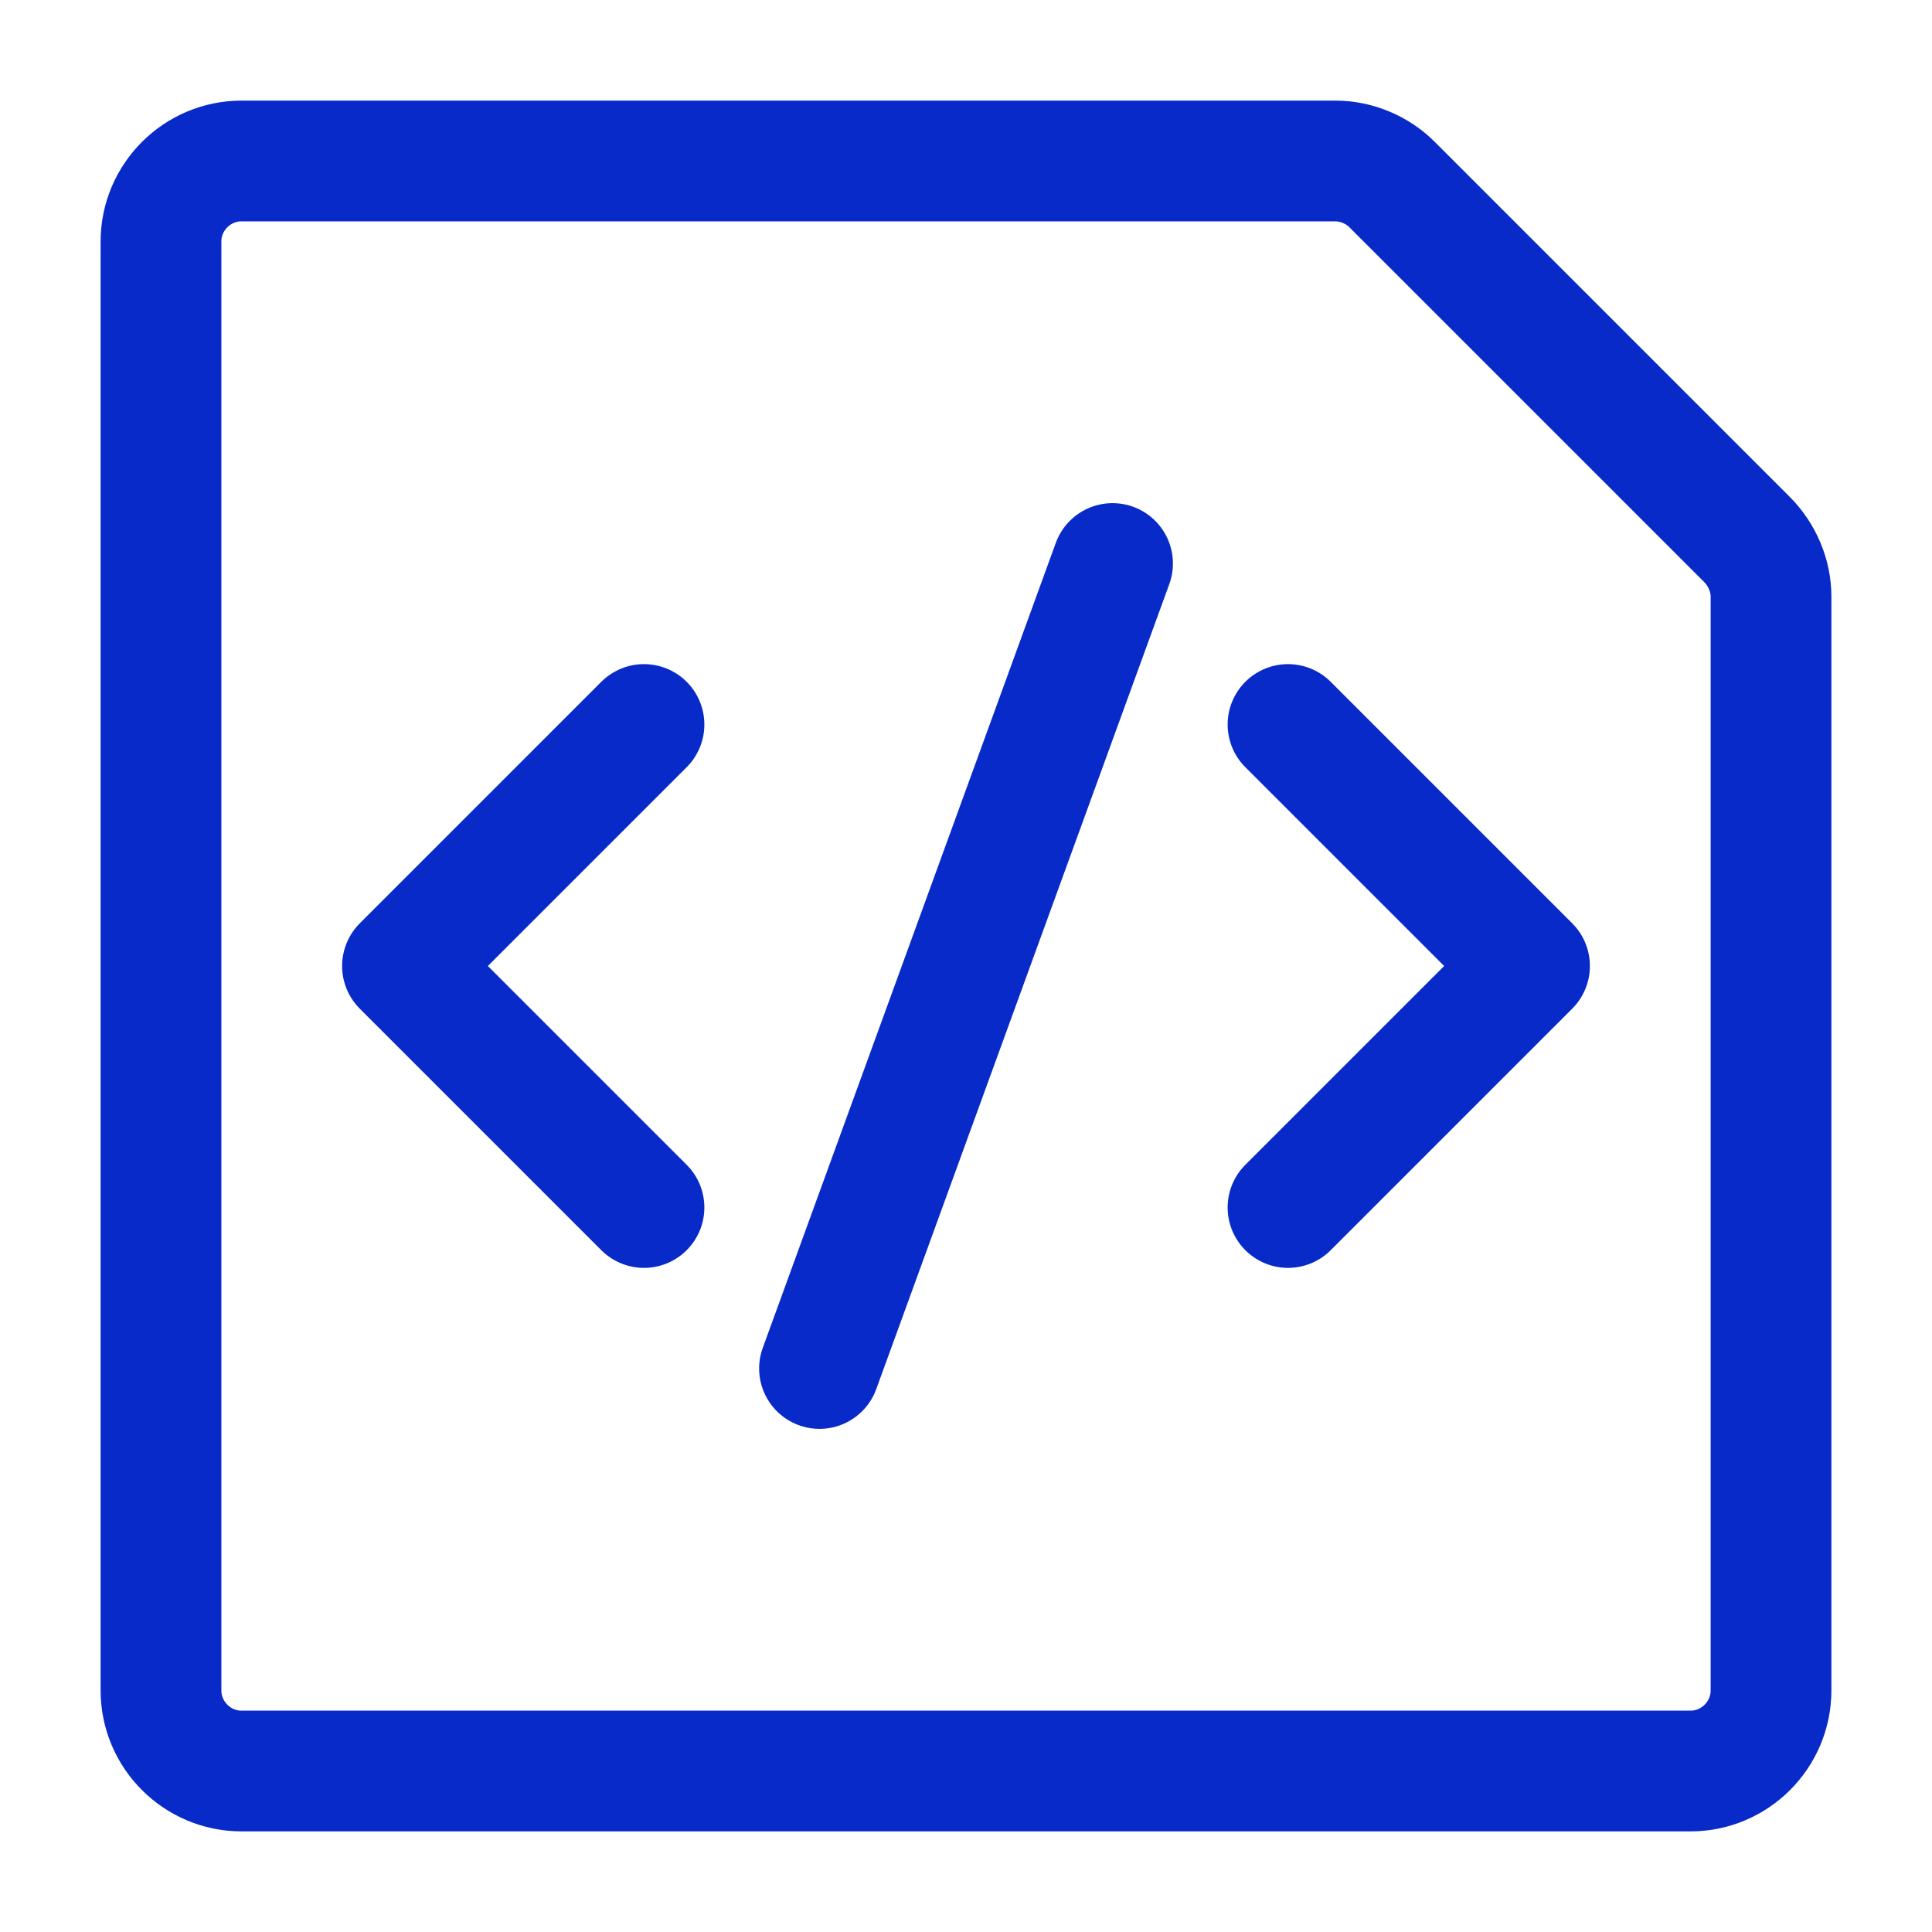
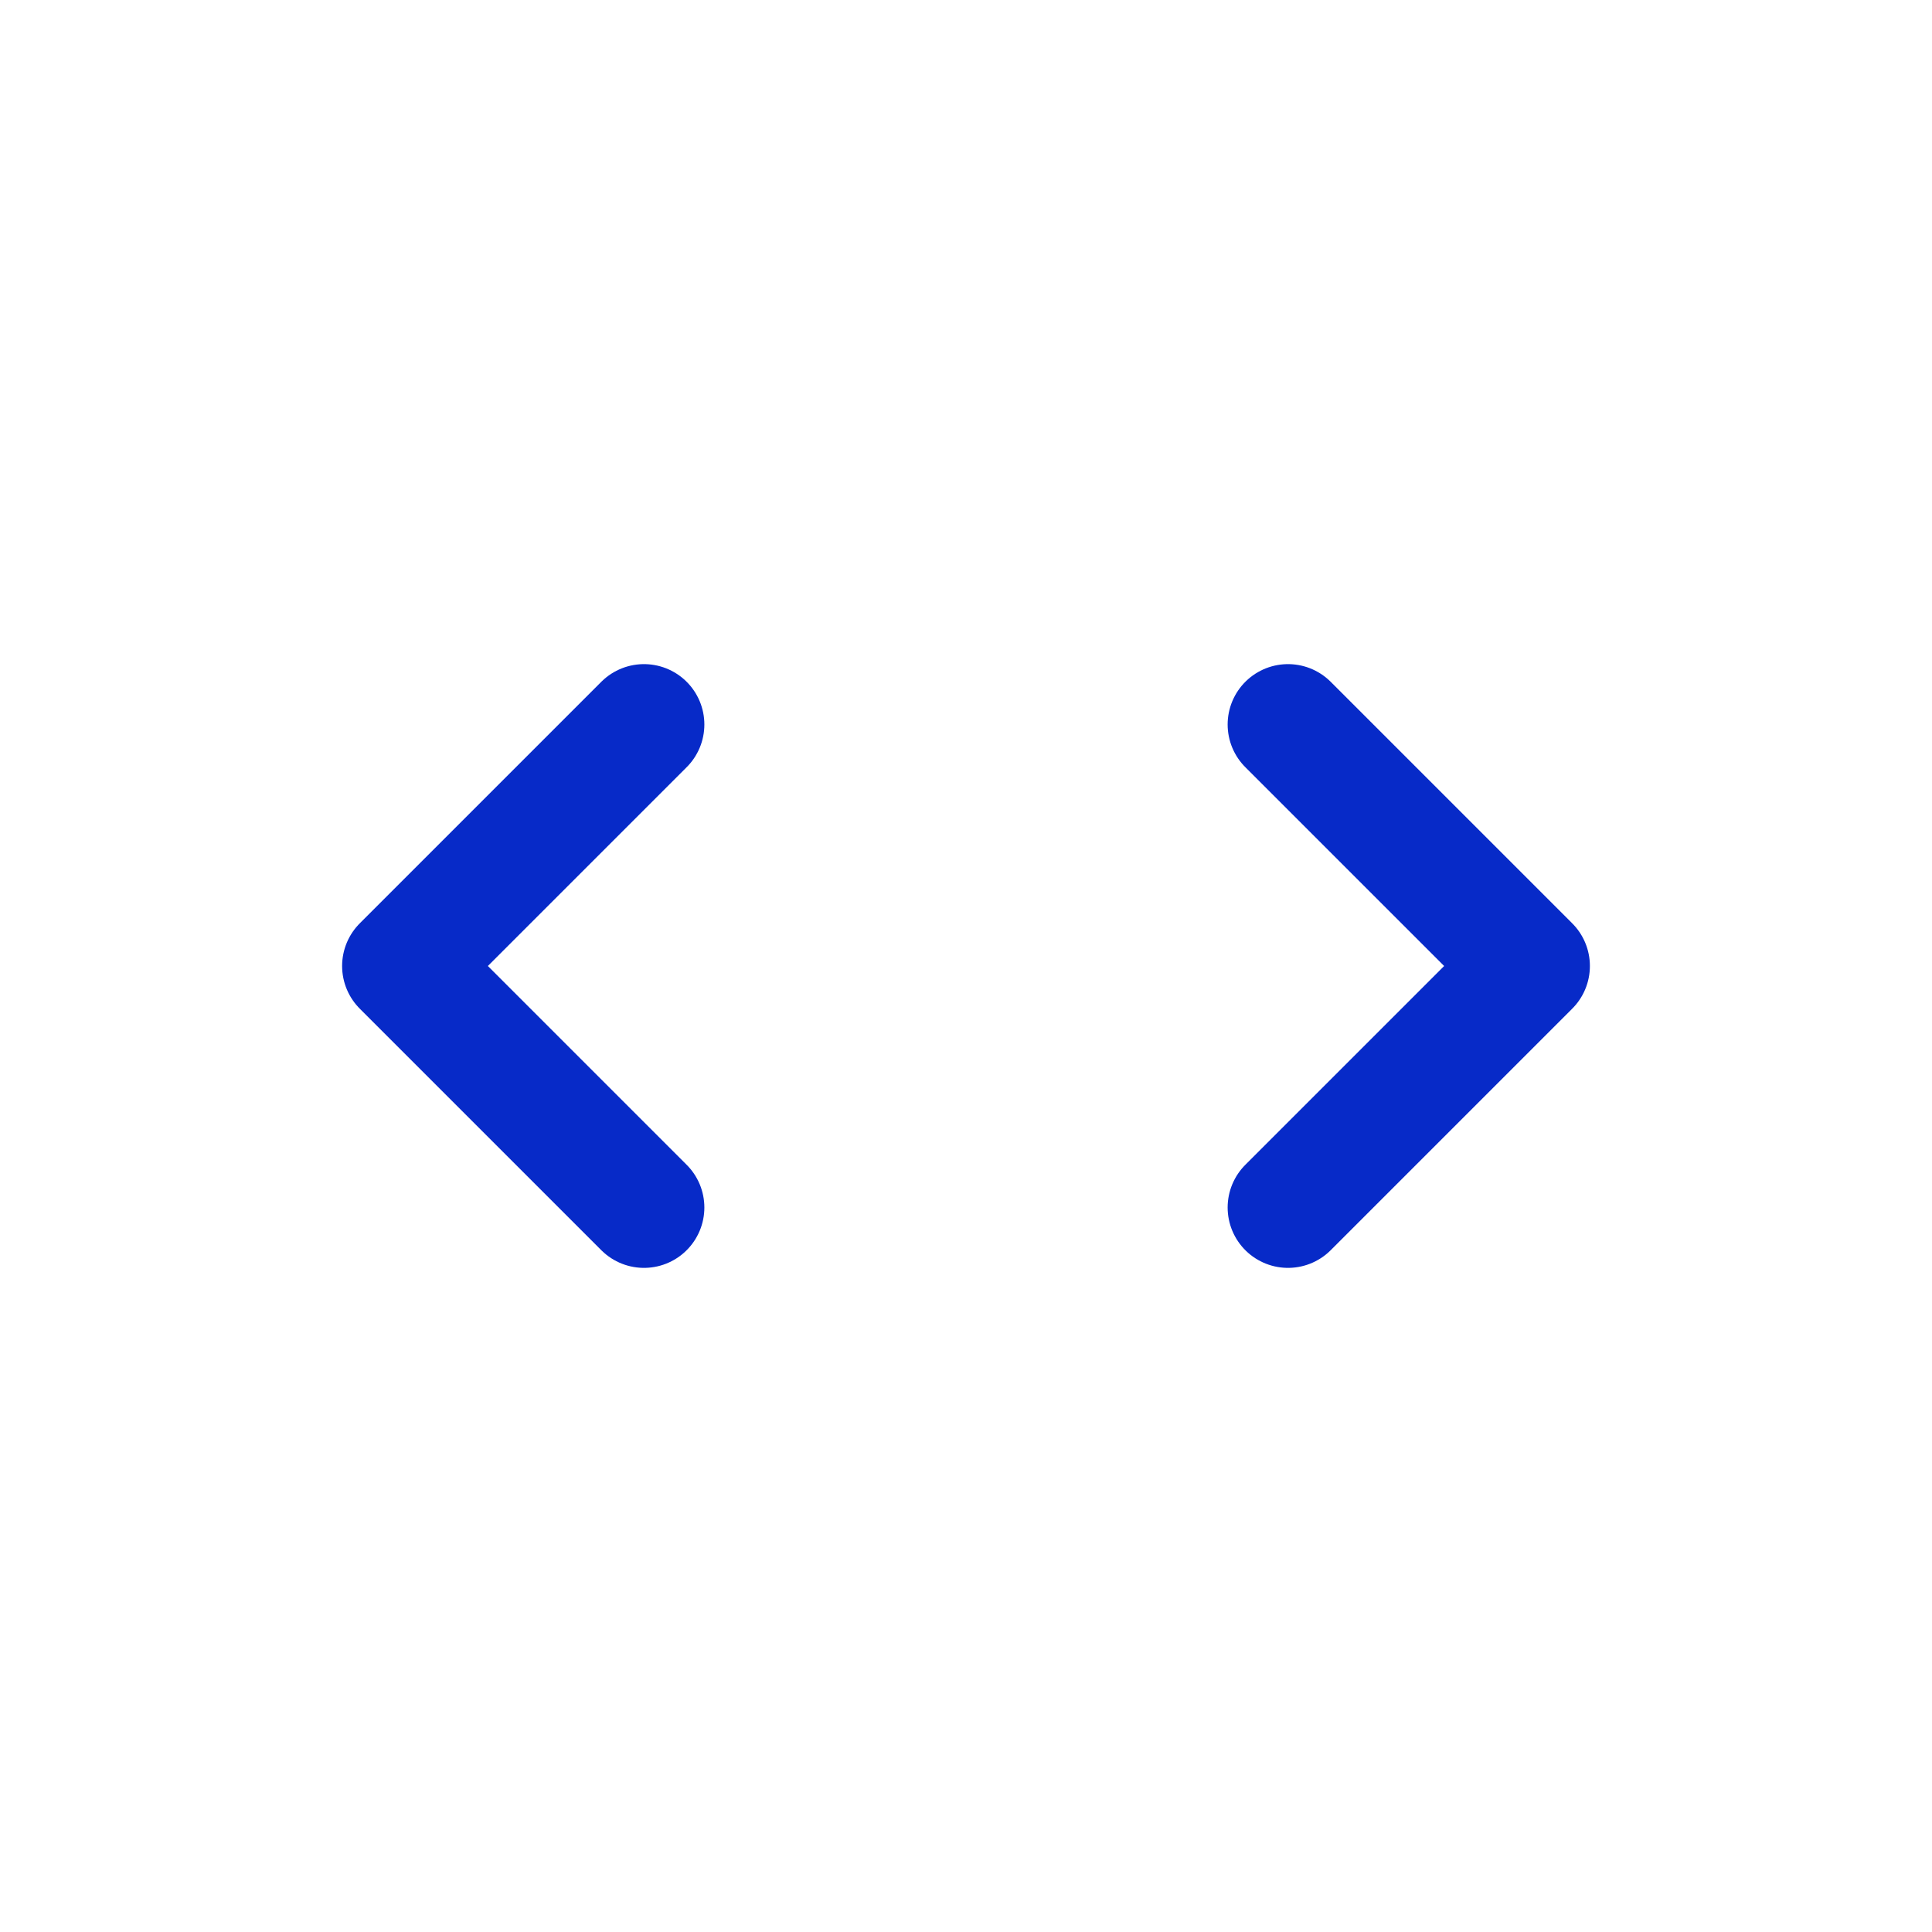
<svg xmlns="http://www.w3.org/2000/svg" width="40" height="40" viewBox="0 0 40 40" fill="none">
-   <path d="M28.817 3.817L36.167 11.167C36.483 11.483 36.667 11.917 36.667 12.35V35C36.667 35.917 35.917 36.667 35 36.667H5C4.083 36.667 3.333 35.917 3.333 35V5C3.333 4.083 4.083 3.333 5 3.333H27.65C28.083 3.333 28.517 3.517 28.817 3.817Z" stroke="#072AC8" stroke-width="2.5" stroke-miterlimit="10" stroke-linecap="round" stroke-linejoin="round" />
  <path d="M26.667 25L31.667 20L26.667 15" stroke="#072AC8" stroke-width="2.5" stroke-linecap="round" stroke-linejoin="round" />
  <path d="M13.333 25L8.333 20L13.333 15" stroke="#072AC8" stroke-width="2.5" stroke-linecap="round" stroke-linejoin="round" />
-   <path d="M16.967 28.333L23.034 11.667" stroke="#072AC8" stroke-width="2.5" stroke-linecap="round" stroke-linejoin="round" />
</svg>